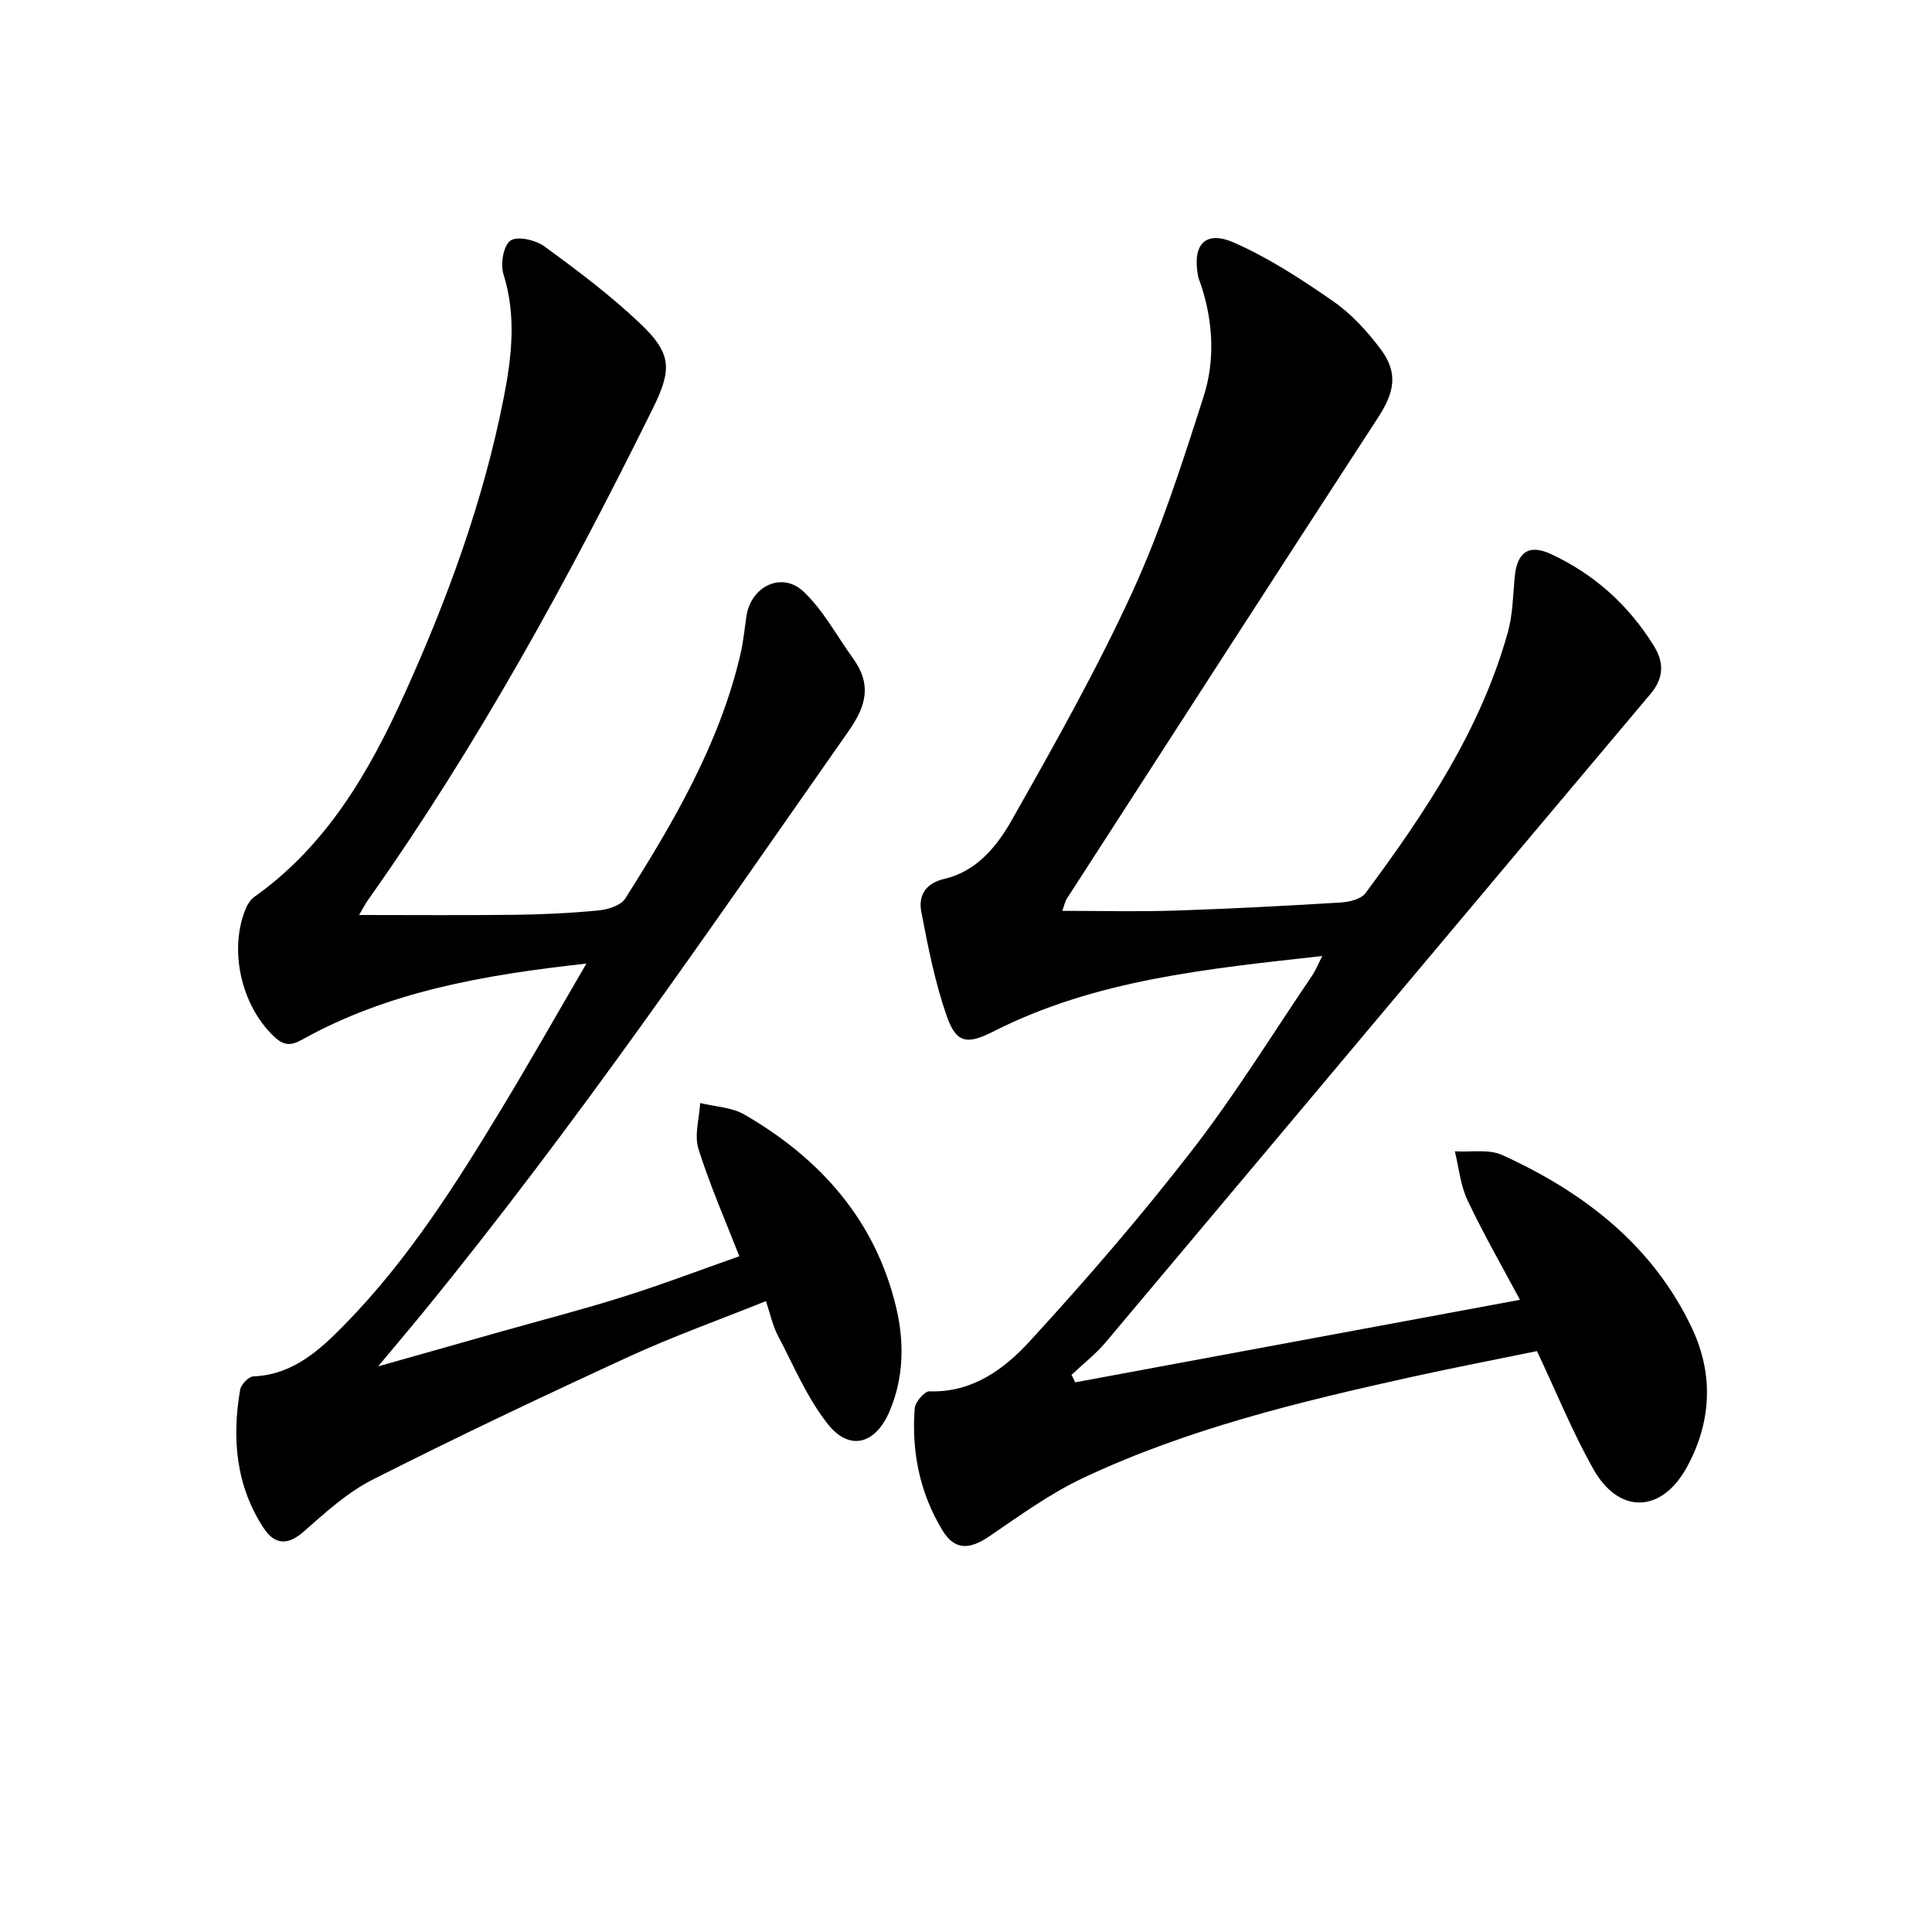
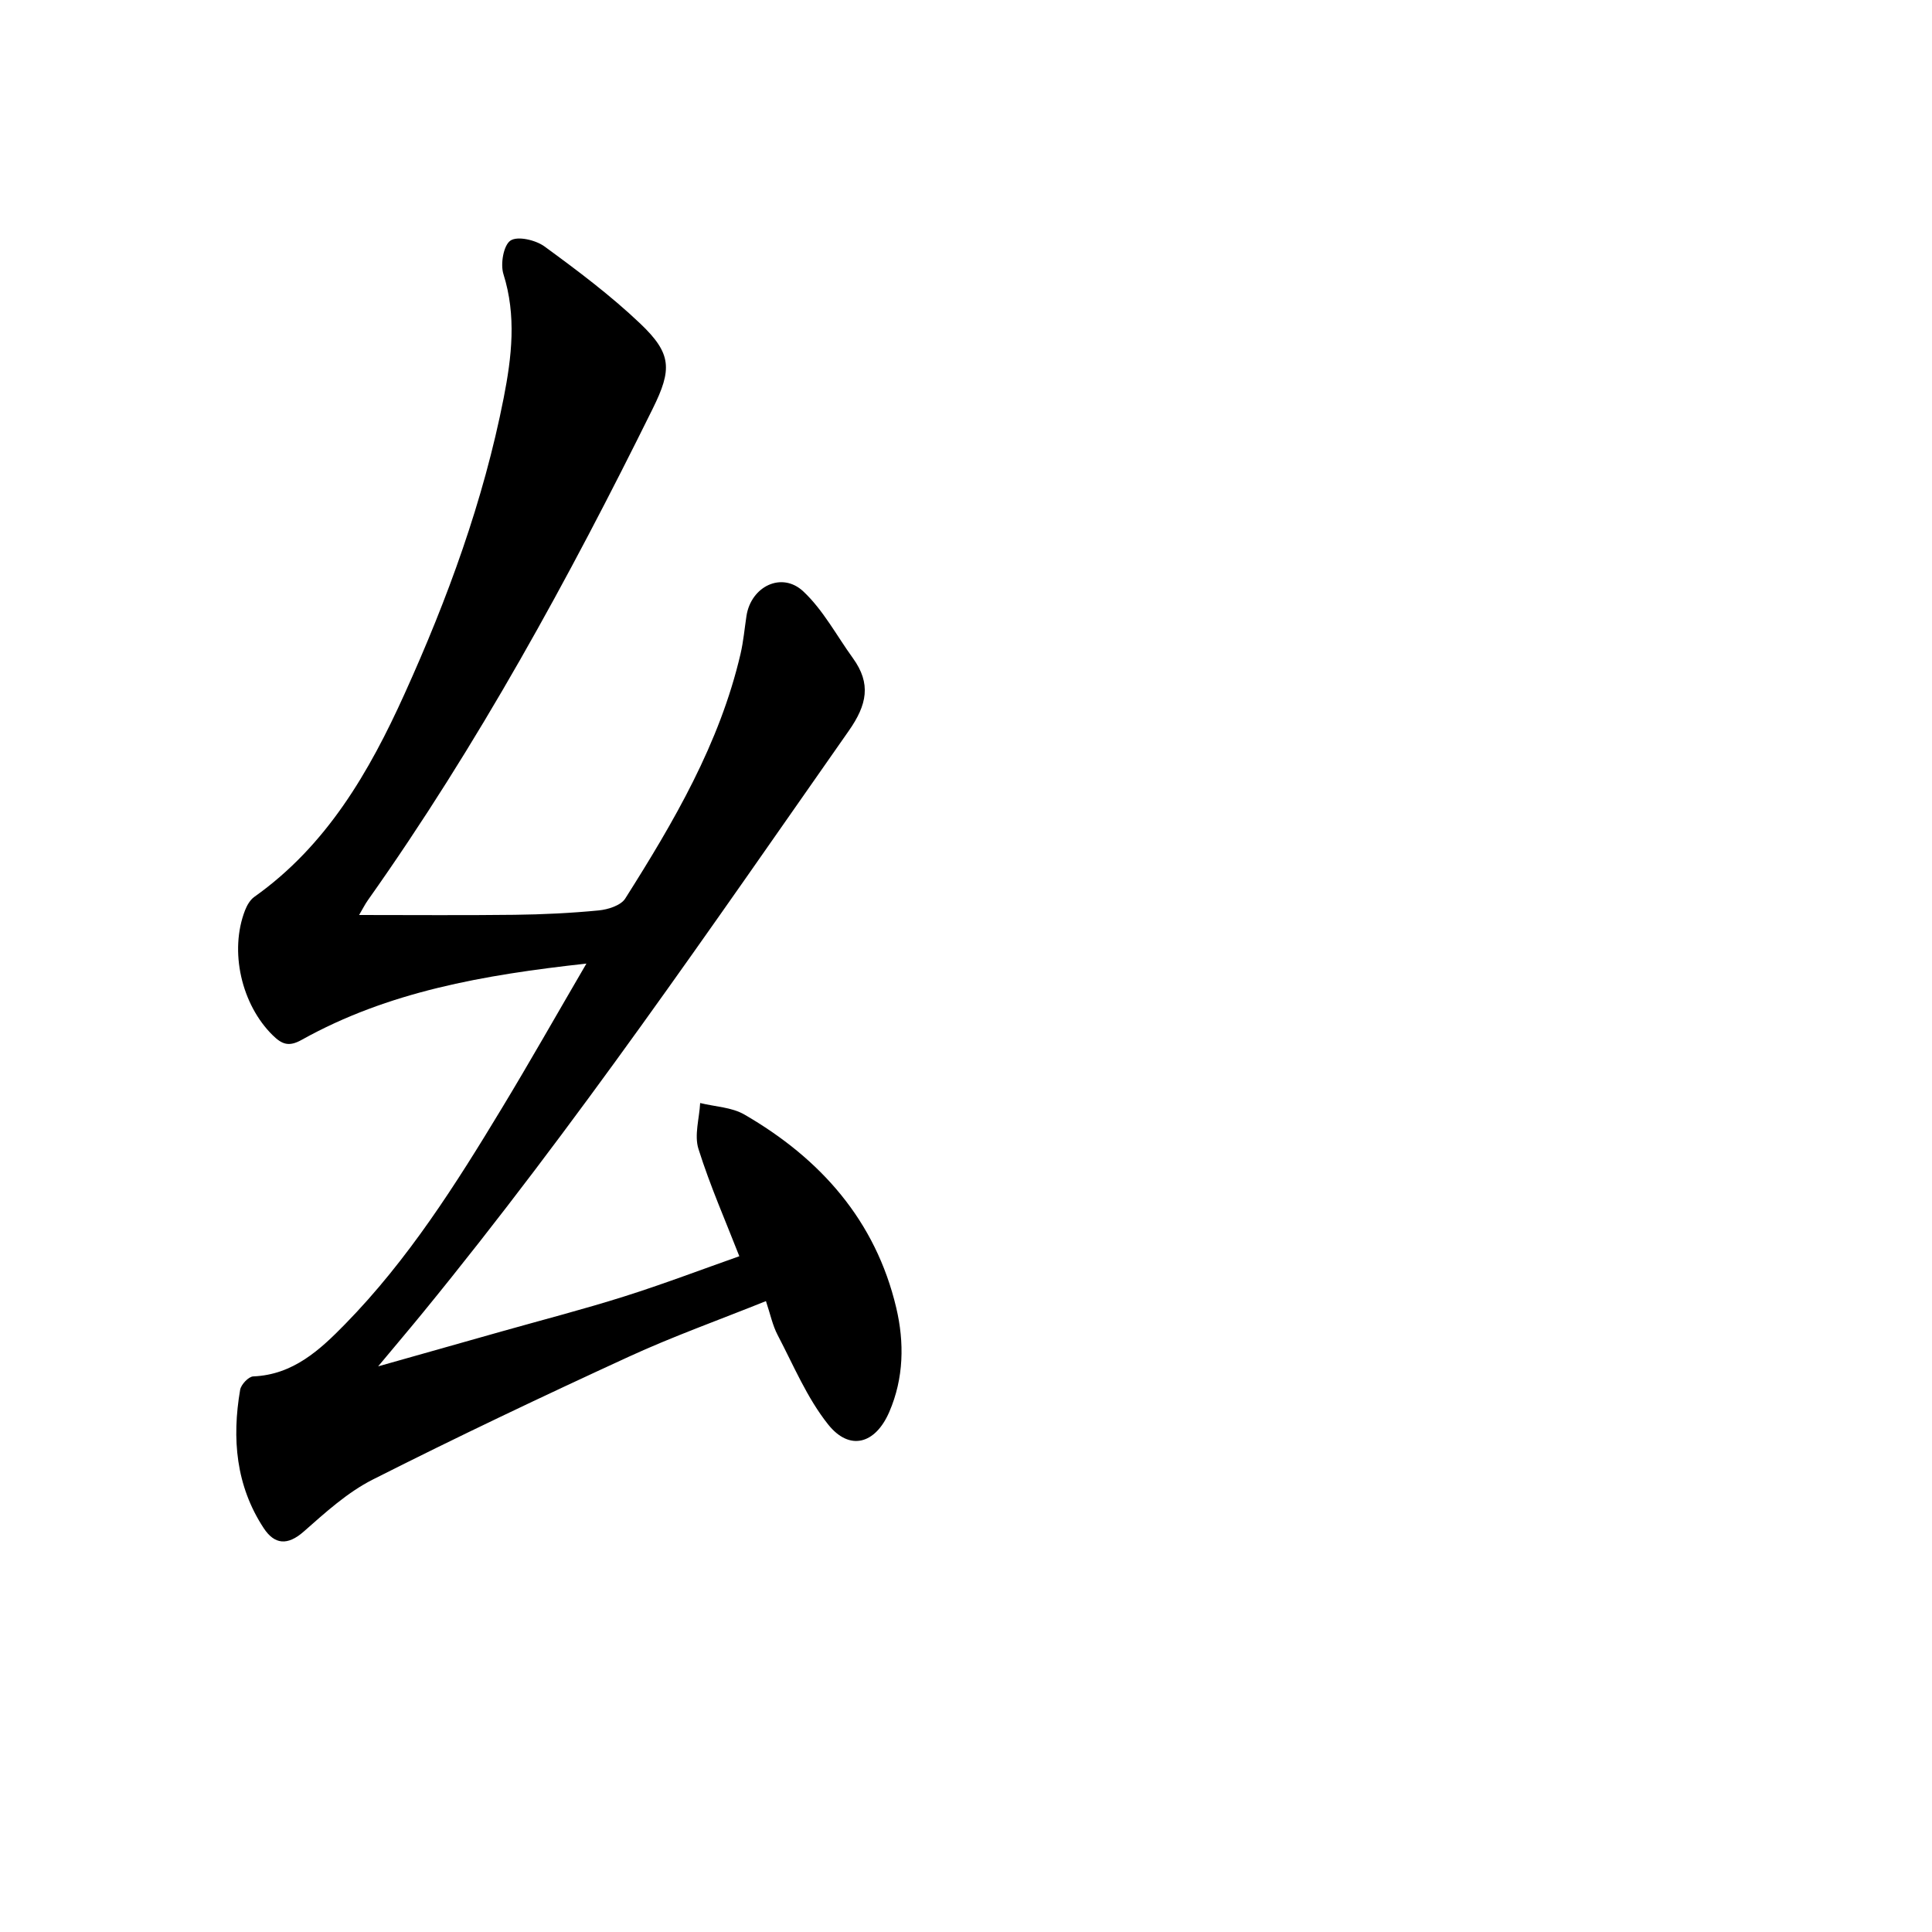
<svg xmlns="http://www.w3.org/2000/svg" enable-background="new 0 0 400 400" viewBox="0 0 400 400">
-   <path d="m273.76 197.93c-23.79 2.66-46.92 4.88-68.12 15.64-5.38 2.73-7.64 2.48-9.62-3.18-2.43-6.97-3.88-14.32-5.27-21.59-.64-3.34.81-5.93 4.81-6.85 6.66-1.55 10.87-6.77 13.92-12.16 8.75-15.46 17.51-31 24.92-47.12 5.99-13.04 10.4-26.86 14.79-40.56 2.41-7.51 1.98-15.45-.53-23.1-.21-.63-.5-1.24-.62-1.89-1.21-6.54 1.51-9.53 7.54-6.85 7.22 3.2 13.98 7.61 20.49 12.14 3.74 2.6 7 6.18 9.76 9.85 3.71 4.95 2.89 8.95-.51 14.18-21.59 33.17-43.02 66.43-64.48 99.68-.33.51-.43 1.15-.9 2.46 8.05 0 15.63.2 23.2-.05 11.46-.37 22.92-.98 34.37-1.67 1.81-.11 4.28-.68 5.21-1.95 12.3-16.6 23.78-33.71 29.44-53.92 1.02-3.62 1.09-7.53 1.42-11.32.45-5.29 2.85-7.12 7.52-4.96 8.97 4.16 16.09 10.58 21.3 18.99 2.07 3.34 2.2 6.55-.69 9.98-37.63 44.68-75.15 89.47-112.75 134.18-2.1 2.49-4.73 4.53-7.11 6.79.25.52.51 1.03.76 1.55 30.48-5.66 60.96-11.32 92.08-17.09-3.65-6.83-7.53-13.58-10.85-20.59-1.47-3.1-1.79-6.75-2.63-10.15 3.3.21 7.01-.51 9.82.77 16.92 7.7 31.2 18.71 39.31 35.92 4.45 9.46 4.05 19.39-1.14 28.79s-13.97 9.76-19.3.33c-4.3-7.61-7.6-15.79-11.69-24.45-8.27 1.7-17.2 3.42-26.07 5.38-23.21 5.13-46.32 10.72-67.92 20.9-6.85 3.23-13.1 7.79-19.4 12.07-4.05 2.76-7.14 2.96-9.69-1.23-4.68-7.69-6.44-16.29-5.75-25.25.1-1.31 2.02-3.57 3.04-3.54 8.91.3 15.5-4.61 20.82-10.41 11.68-12.73 23-25.85 33.57-39.5 8.94-11.55 16.64-24.06 24.86-36.17.7-1.04 1.17-2.25 2.09-4.05z" />
  <path d="m121.41 199.5c-21.37 2.35-41.06 5.81-58.97 15.8-2.63 1.47-4.05.93-5.97-.95-6.47-6.35-9.04-17.41-5.73-25.9.4-1.02 1.05-2.15 1.91-2.76 14.97-10.61 23.79-25.85 31.1-42.01 8.92-19.7 16.34-39.98 20.53-61.28 1.67-8.51 2.67-17.02-.05-25.65-.66-2.09.02-5.99 1.47-6.95 1.49-.98 5.22-.1 7.04 1.23 6.83 4.99 13.65 10.11 19.77 15.92 6.6 6.26 6.66 9.51 2.63 17.66-17.41 35.22-36.22 69.63-58.97 101.76-.63.89-1.12 1.89-1.82 3.07 11.04 0 21.62.09 32.2-.04 5.82-.07 11.65-.35 17.43-.91 1.93-.19 4.57-1.03 5.47-2.46 10.05-15.88 19.54-32.07 23.87-50.65.6-2.58.83-5.24 1.23-7.87.94-6.09 7.29-9.24 11.75-5.08 4.13 3.86 6.91 9.17 10.29 13.84 3.8 5.26 2.94 9.62-.86 15.04-28.55 40.76-56.62 81.85-88.15 120.43-2.72 3.33-5.51 6.61-9.29 11.15 9.42-2.66 17.51-4.95 25.6-7.24 8.46-2.39 16.99-4.59 25.37-7.24 8.16-2.58 16.17-5.63 23.81-8.32-2.77-7.11-6.04-14.53-8.46-22.21-.9-2.85.18-6.32.35-9.51 3.08.76 6.53.86 9.17 2.39 15.75 9.12 27.16 21.94 31.43 40.01 1.69 7.16 1.58 14.57-1.45 21.57-2.88 6.65-8.21 8.15-12.66 2.57-4.36-5.47-7.15-12.21-10.44-18.49-1.06-2.01-1.52-4.33-2.43-7.04-9.72 3.91-19.26 7.31-28.43 11.53-17.8 8.18-35.5 16.58-52.98 25.42-5.24 2.65-9.81 6.82-14.28 10.76-3.37 2.97-6.06 2.69-8.29-.7-5.77-8.78-6.61-18.56-4.88-28.65.19-1.09 1.74-2.73 2.71-2.77 8.27-.34 13.82-5.5 19.04-10.84 13-13.29 22.9-28.91 32.46-44.73 5.76-9.52 11.23-19.19 17.48-29.9z" />
</svg>